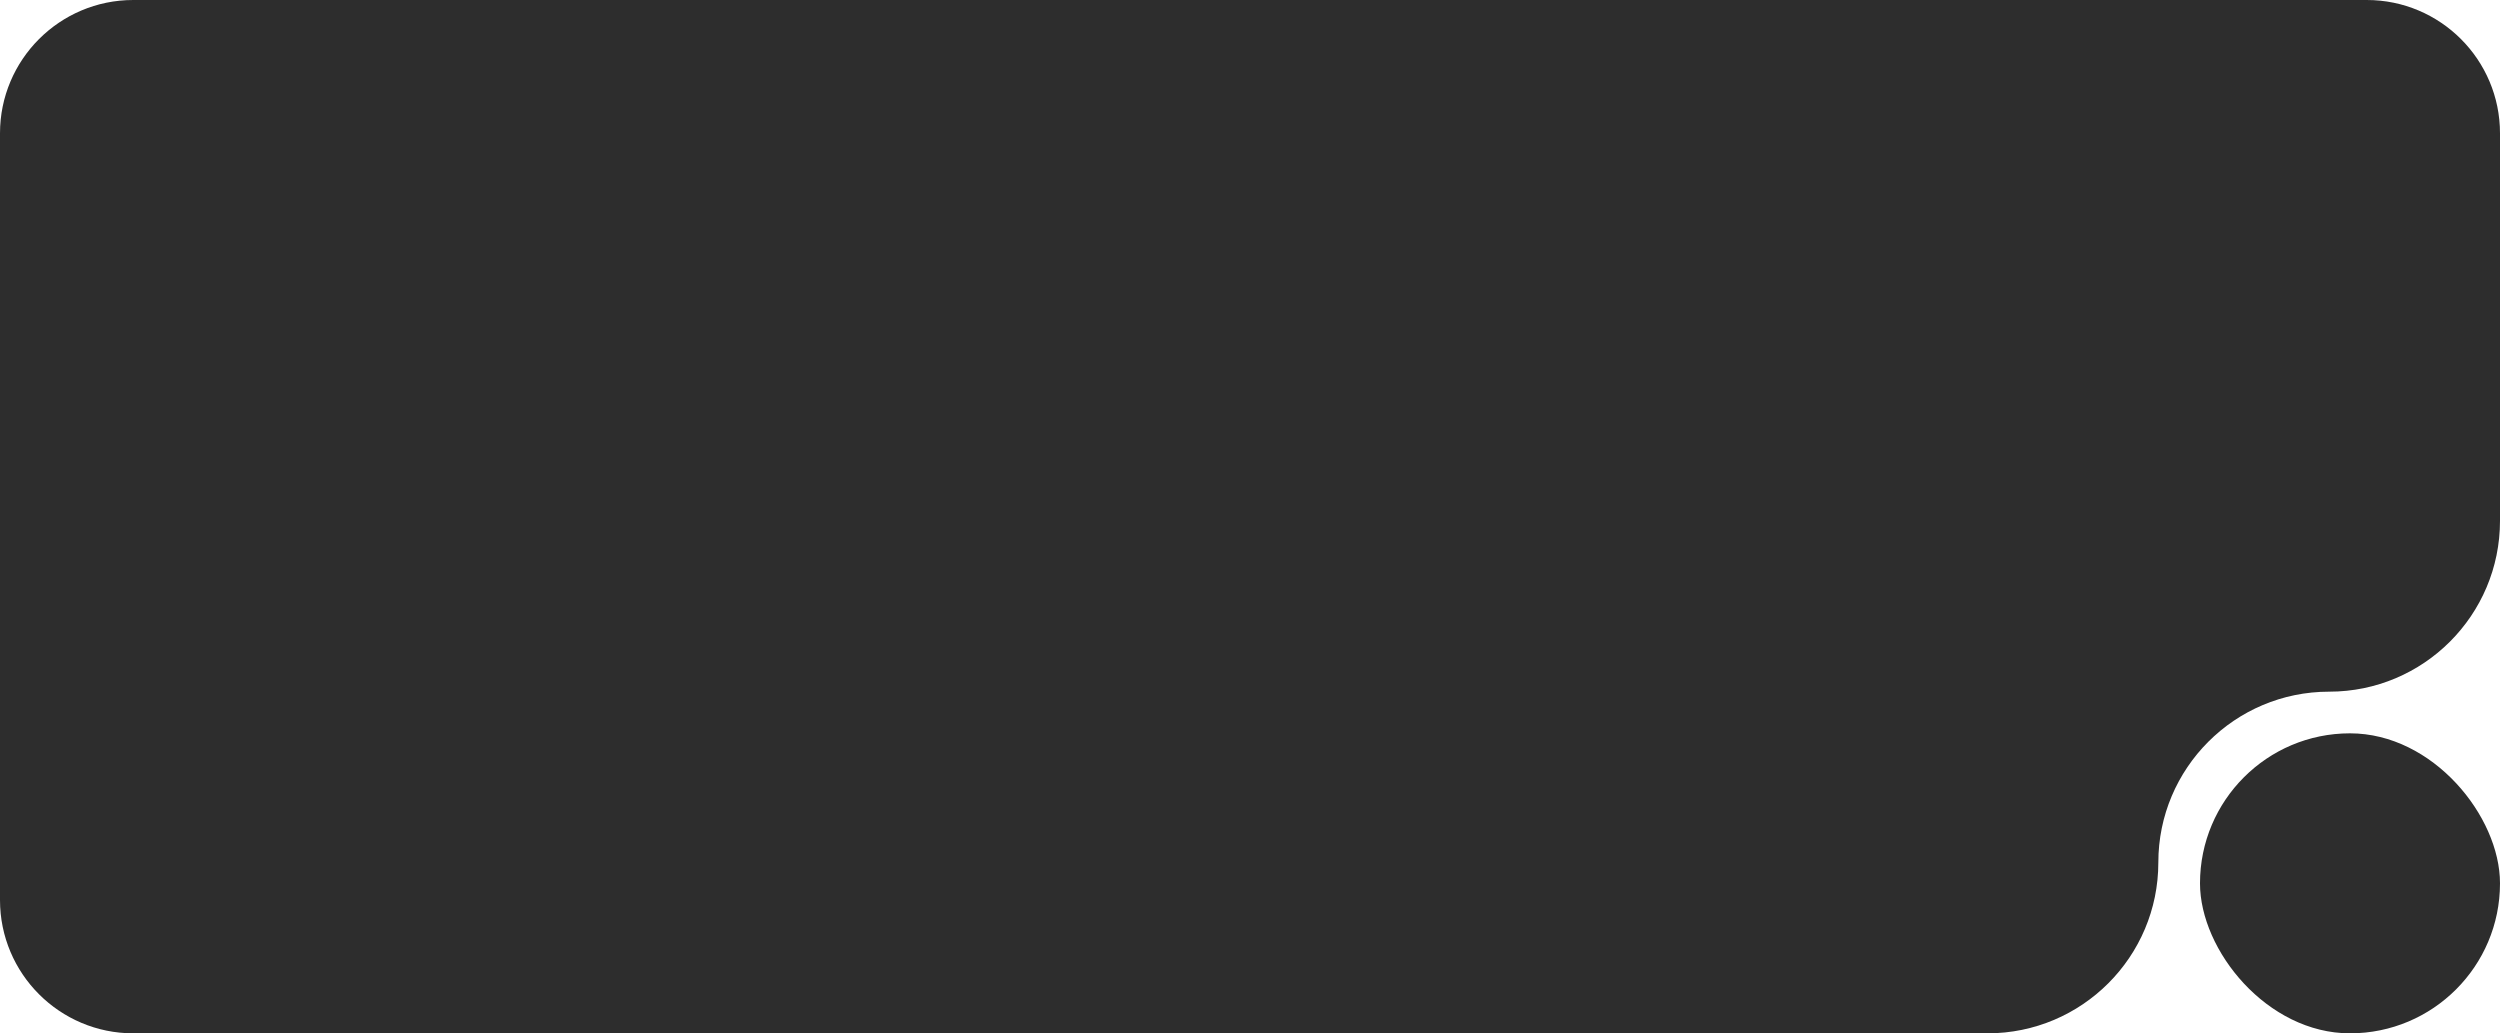
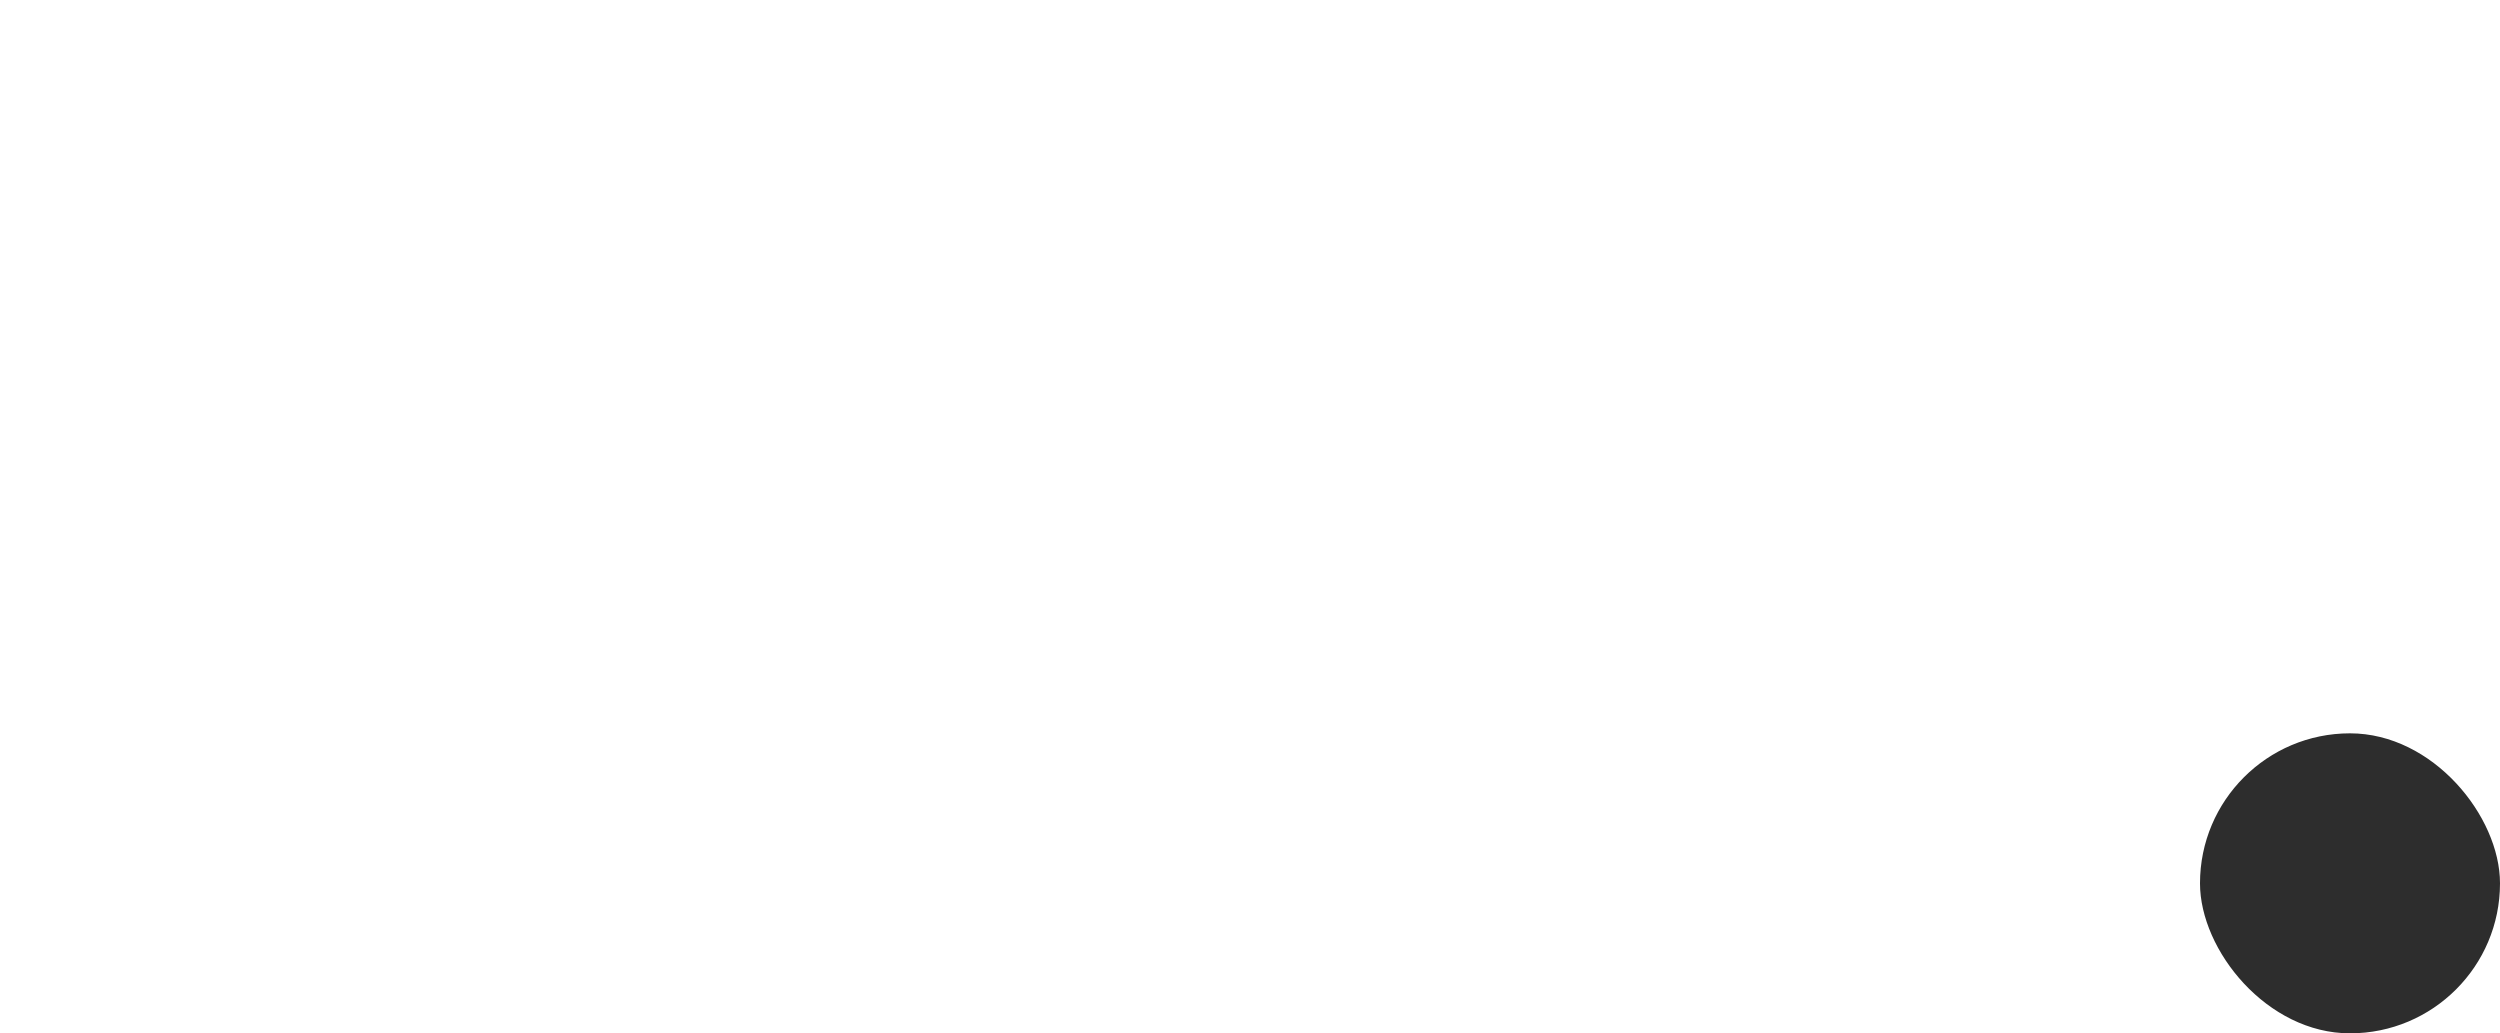
<svg xmlns="http://www.w3.org/2000/svg" width="300" height="124" viewBox="0 0 300 124" fill="none">
-   <path d="M0 16C0 7.163 7.163 0 16 0H284C292.837 0 300 7.163 300 16V62.5C300 73.822 290.822 83 279.5 83C268.178 83 259 92.178 259 103.5C259 114.822 249.822 124 238.5 124H16C7.163 124 0 116.837 0 108V16Z" fill="#2D2D2D" />
  <rect x="264" y="88" width="36" height="36" rx="18" fill="#2D2D2D" />
</svg>